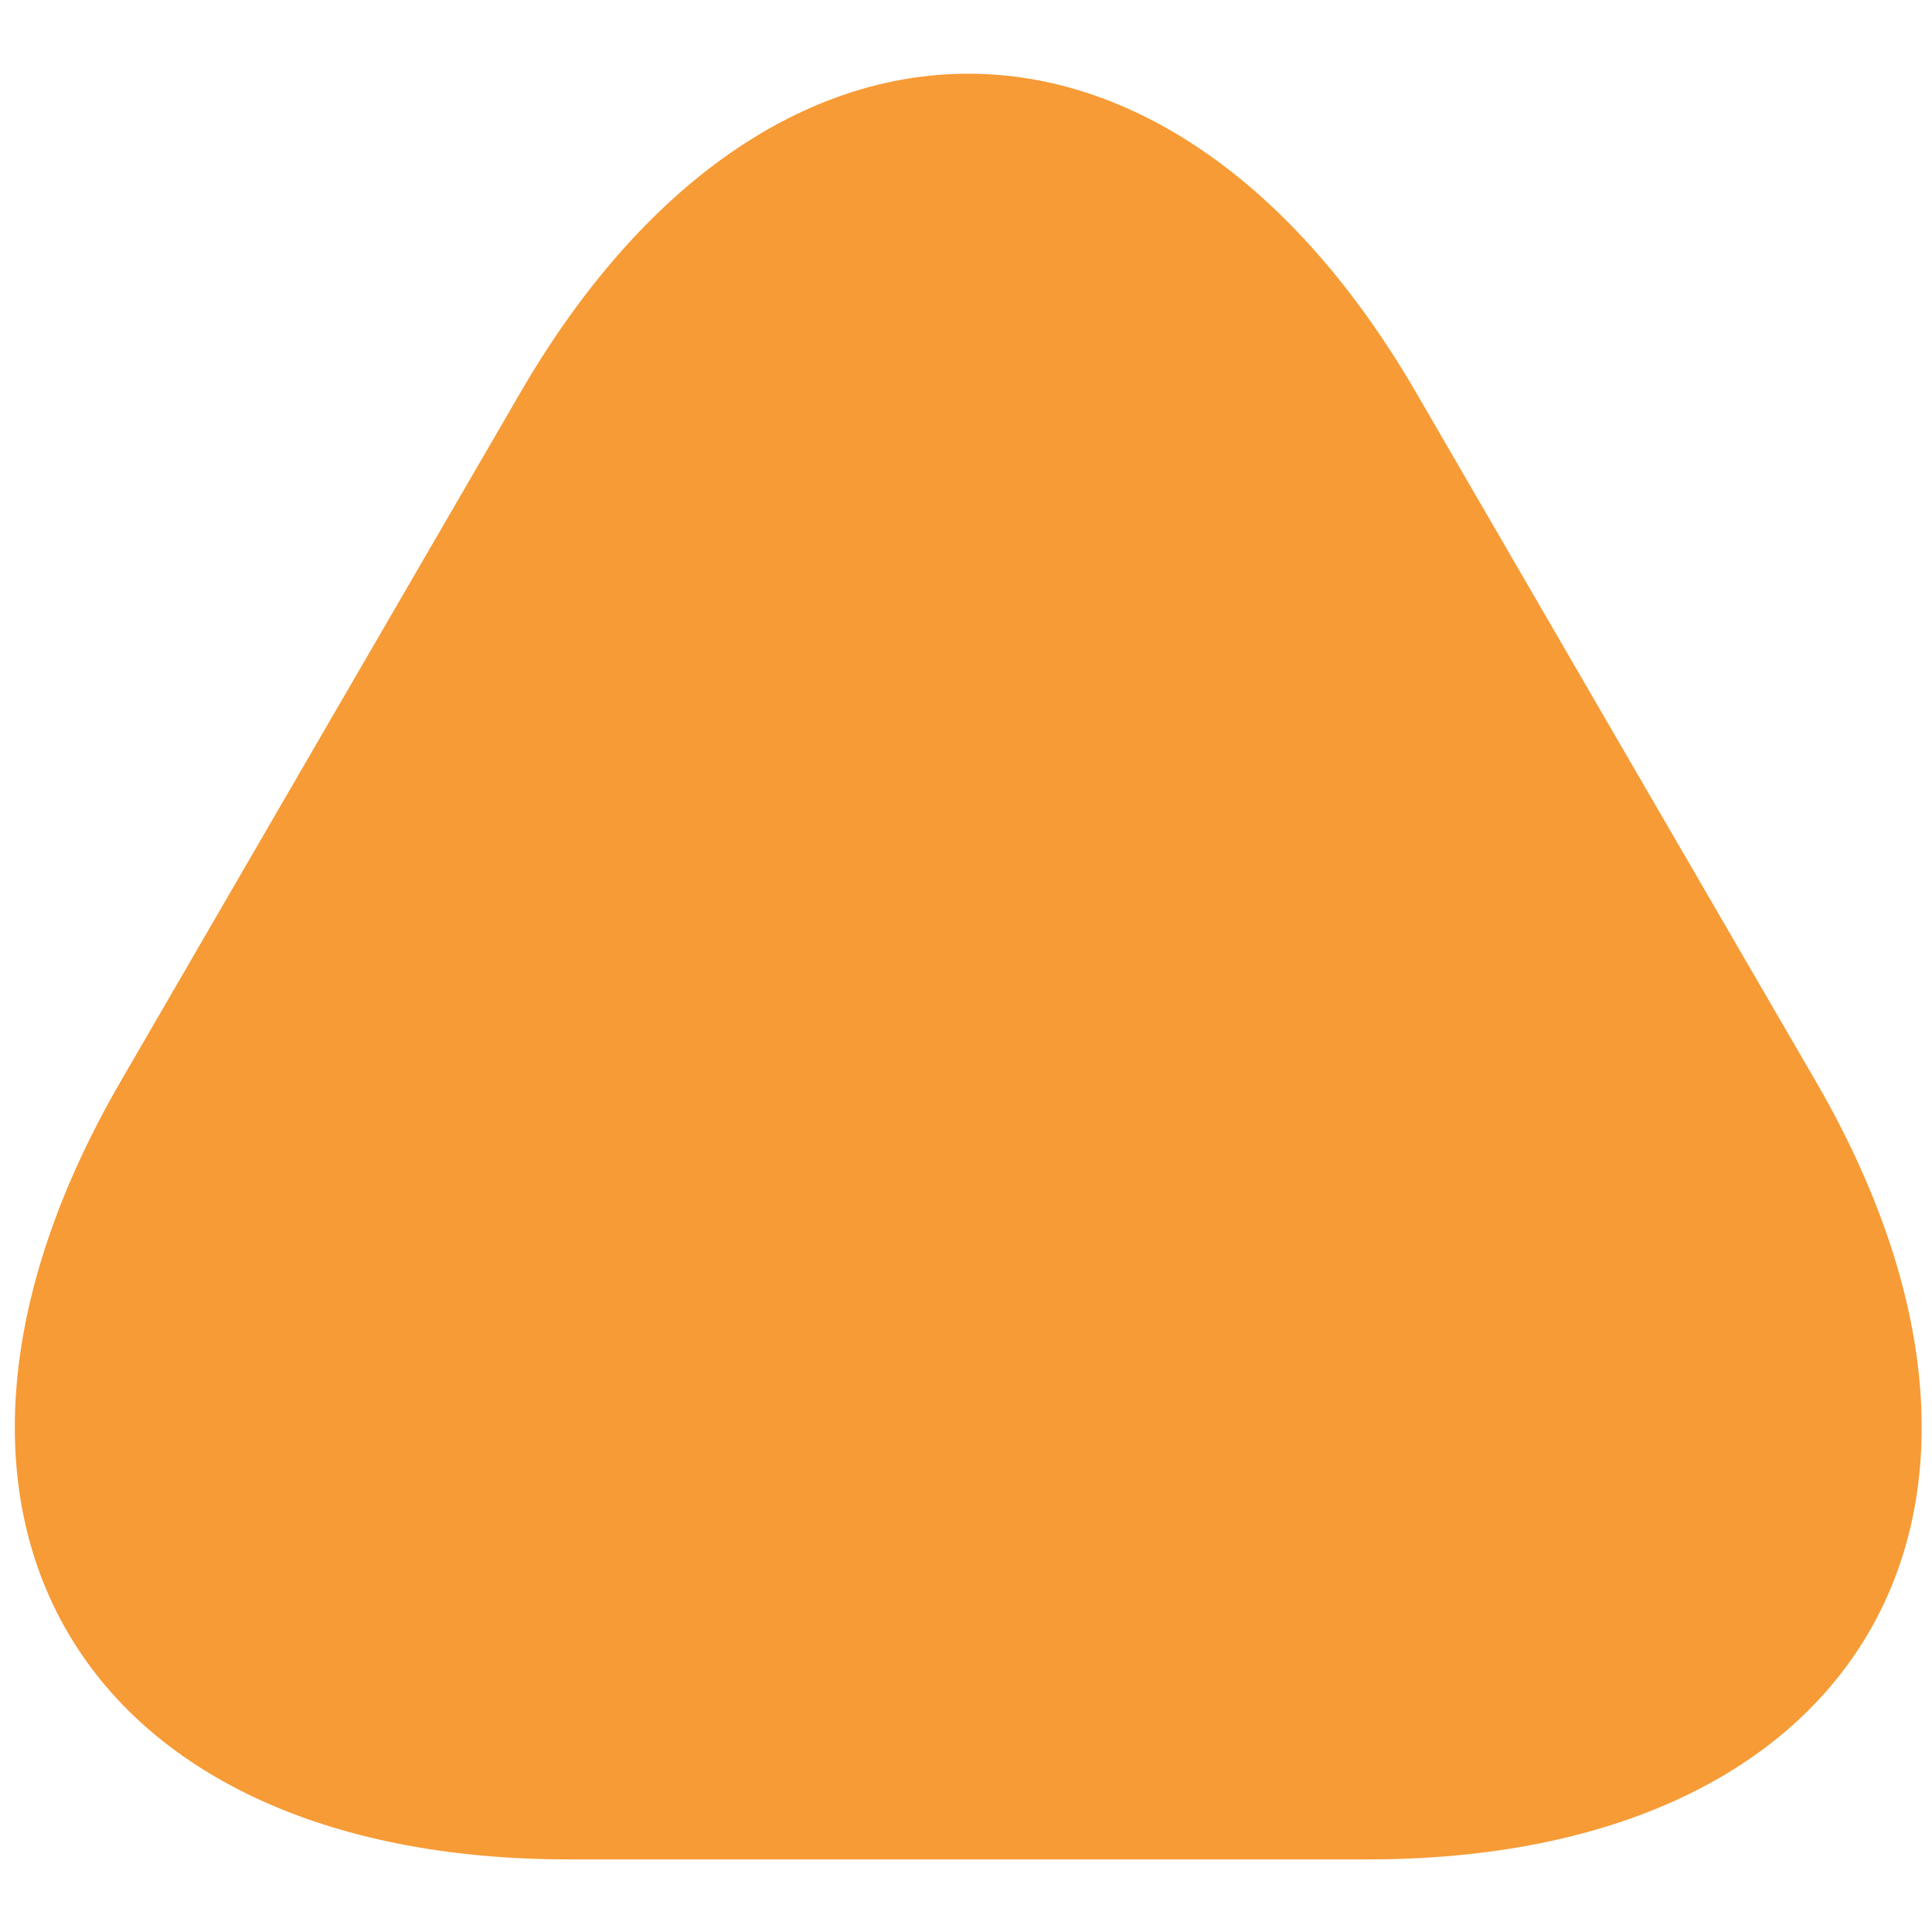
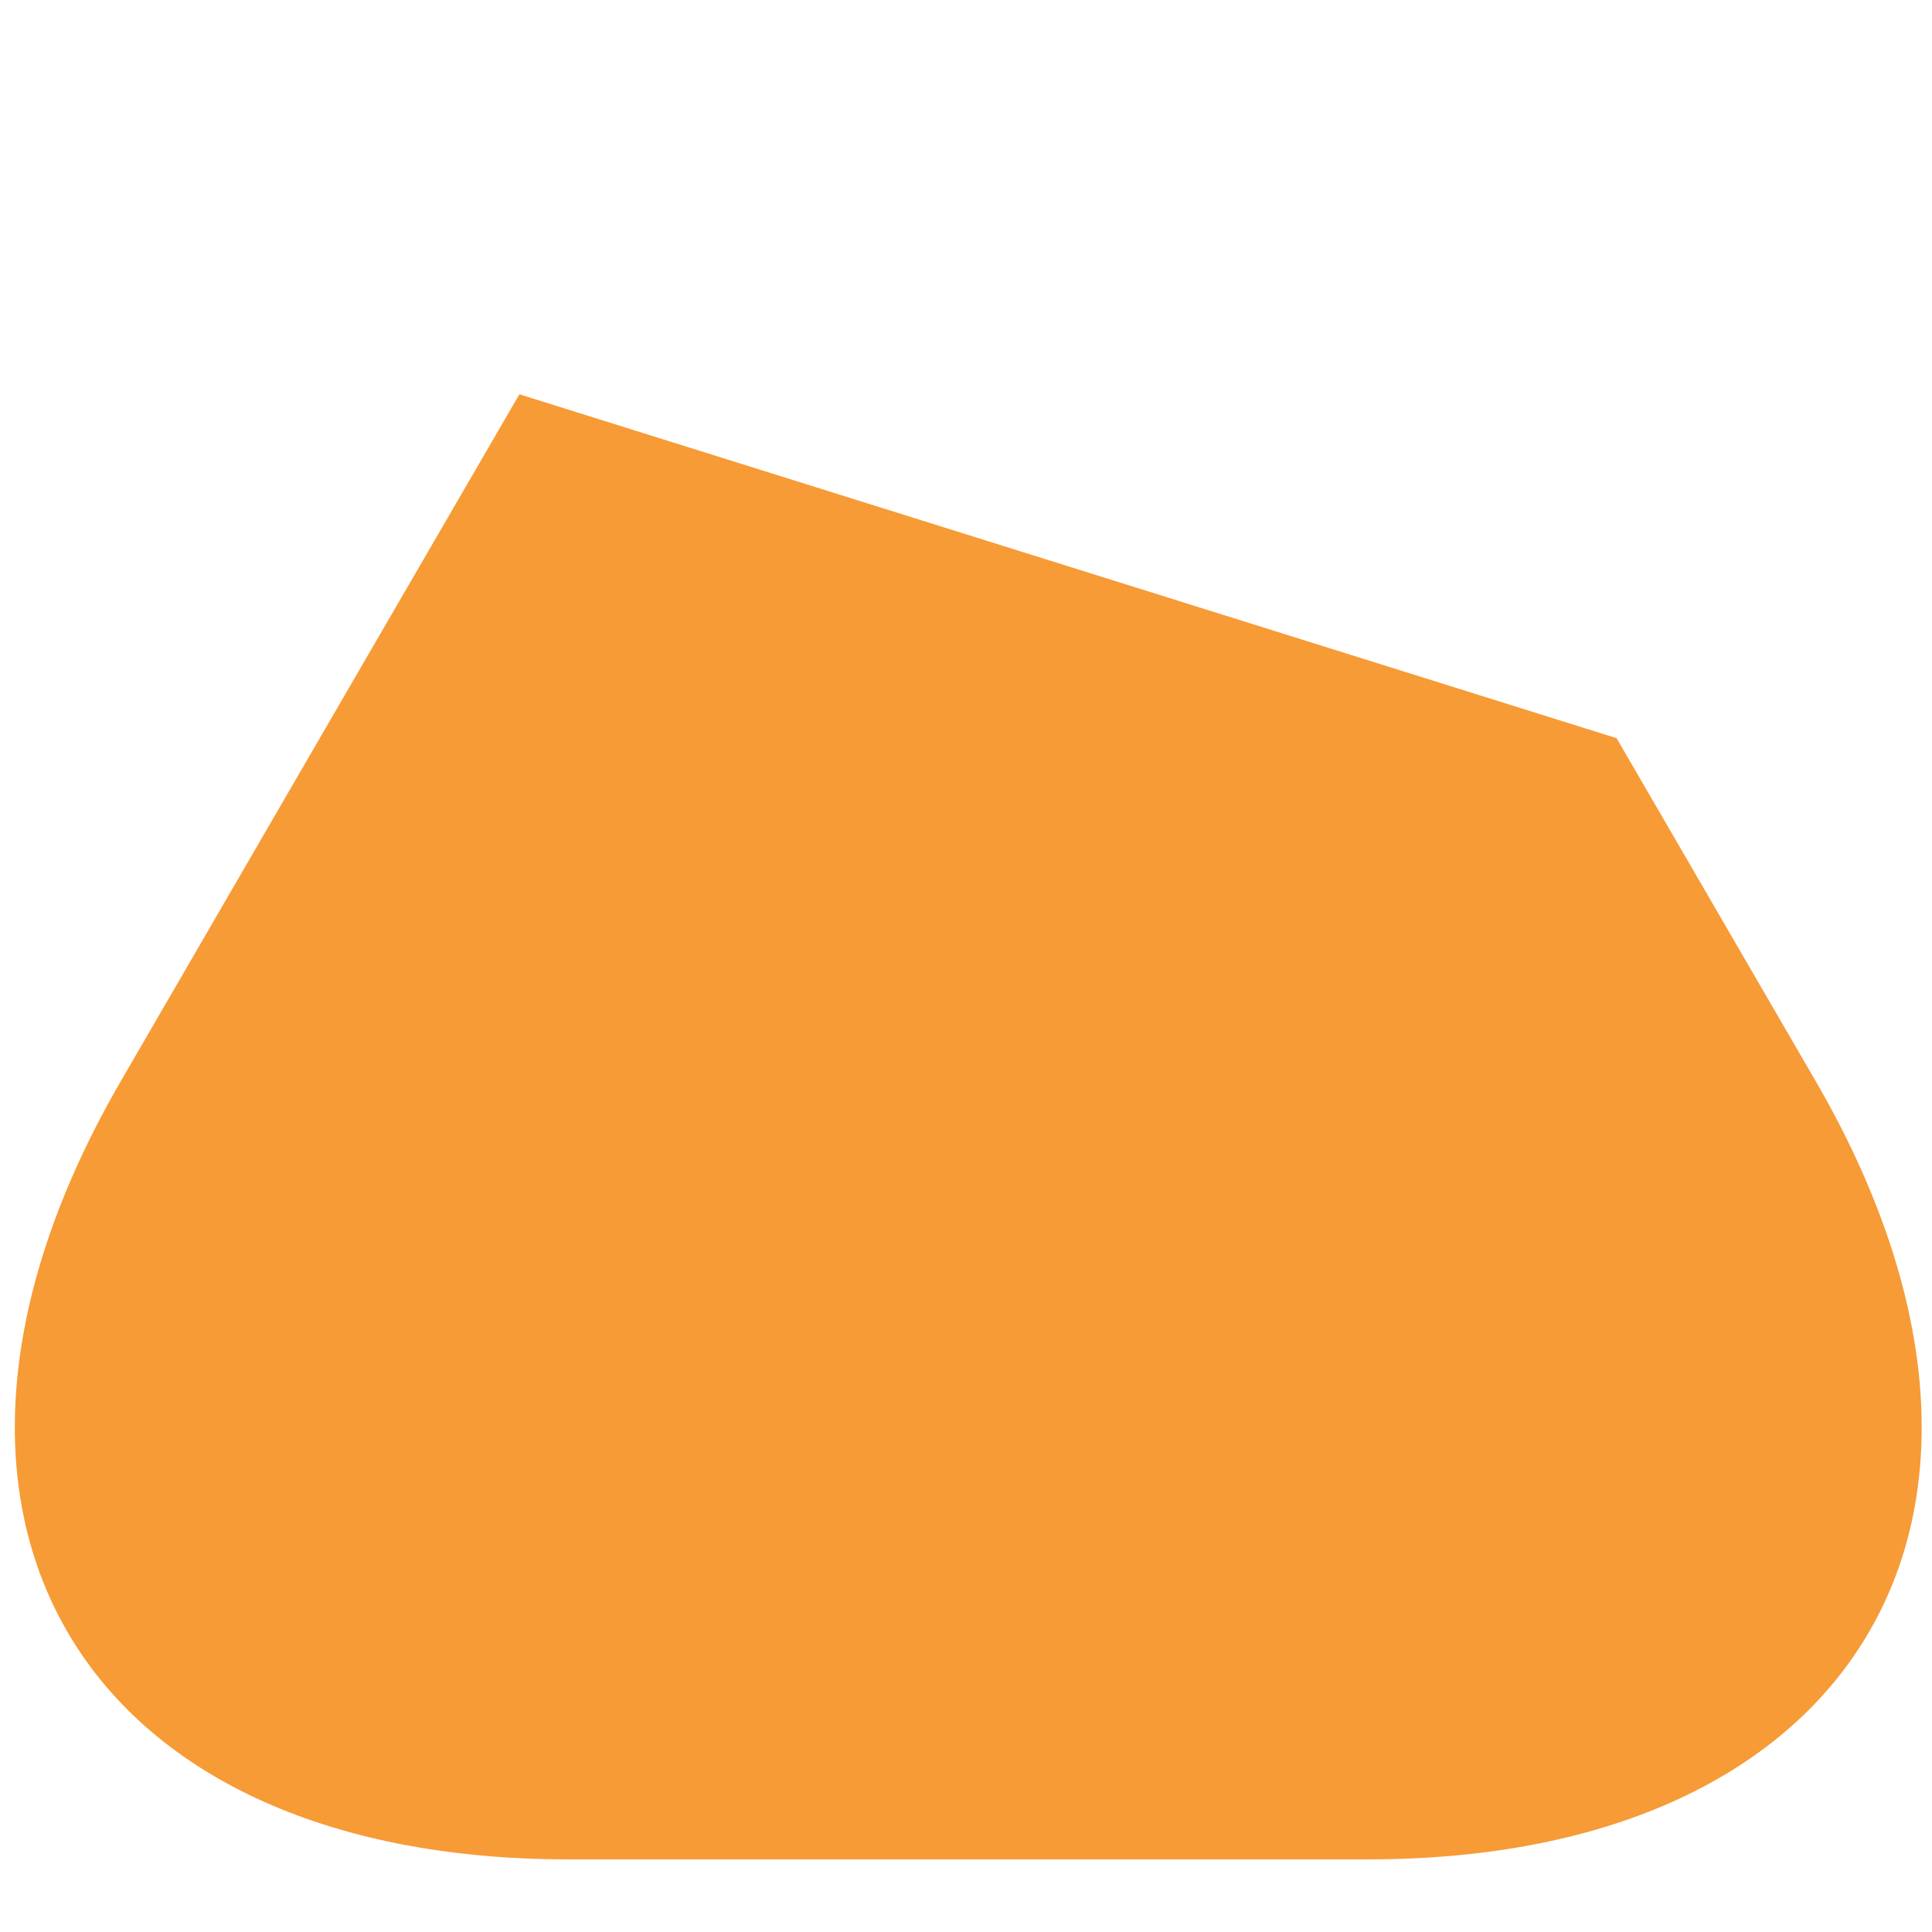
<svg xmlns="http://www.w3.org/2000/svg" width="12" height="12" viewBox="0 0 12 12" fill="none">
-   <path d="M6 11.549H3.531C0.47 11.549 -0.788 9.375 0.747 6.721L1.986 4.585L3.226 2.449C4.761 -0.206 7.267 -0.206 8.802 2.449L10.041 4.585L11.281 6.721C12.816 9.375 11.558 11.549 8.497 11.549H6Z" fill="#F79B36" />
+   <path d="M6 11.549H3.531C0.47 11.549 -0.788 9.375 0.747 6.721L1.986 4.585L3.226 2.449L10.041 4.585L11.281 6.721C12.816 9.375 11.558 11.549 8.497 11.549H6Z" fill="#F79B36" />
</svg>